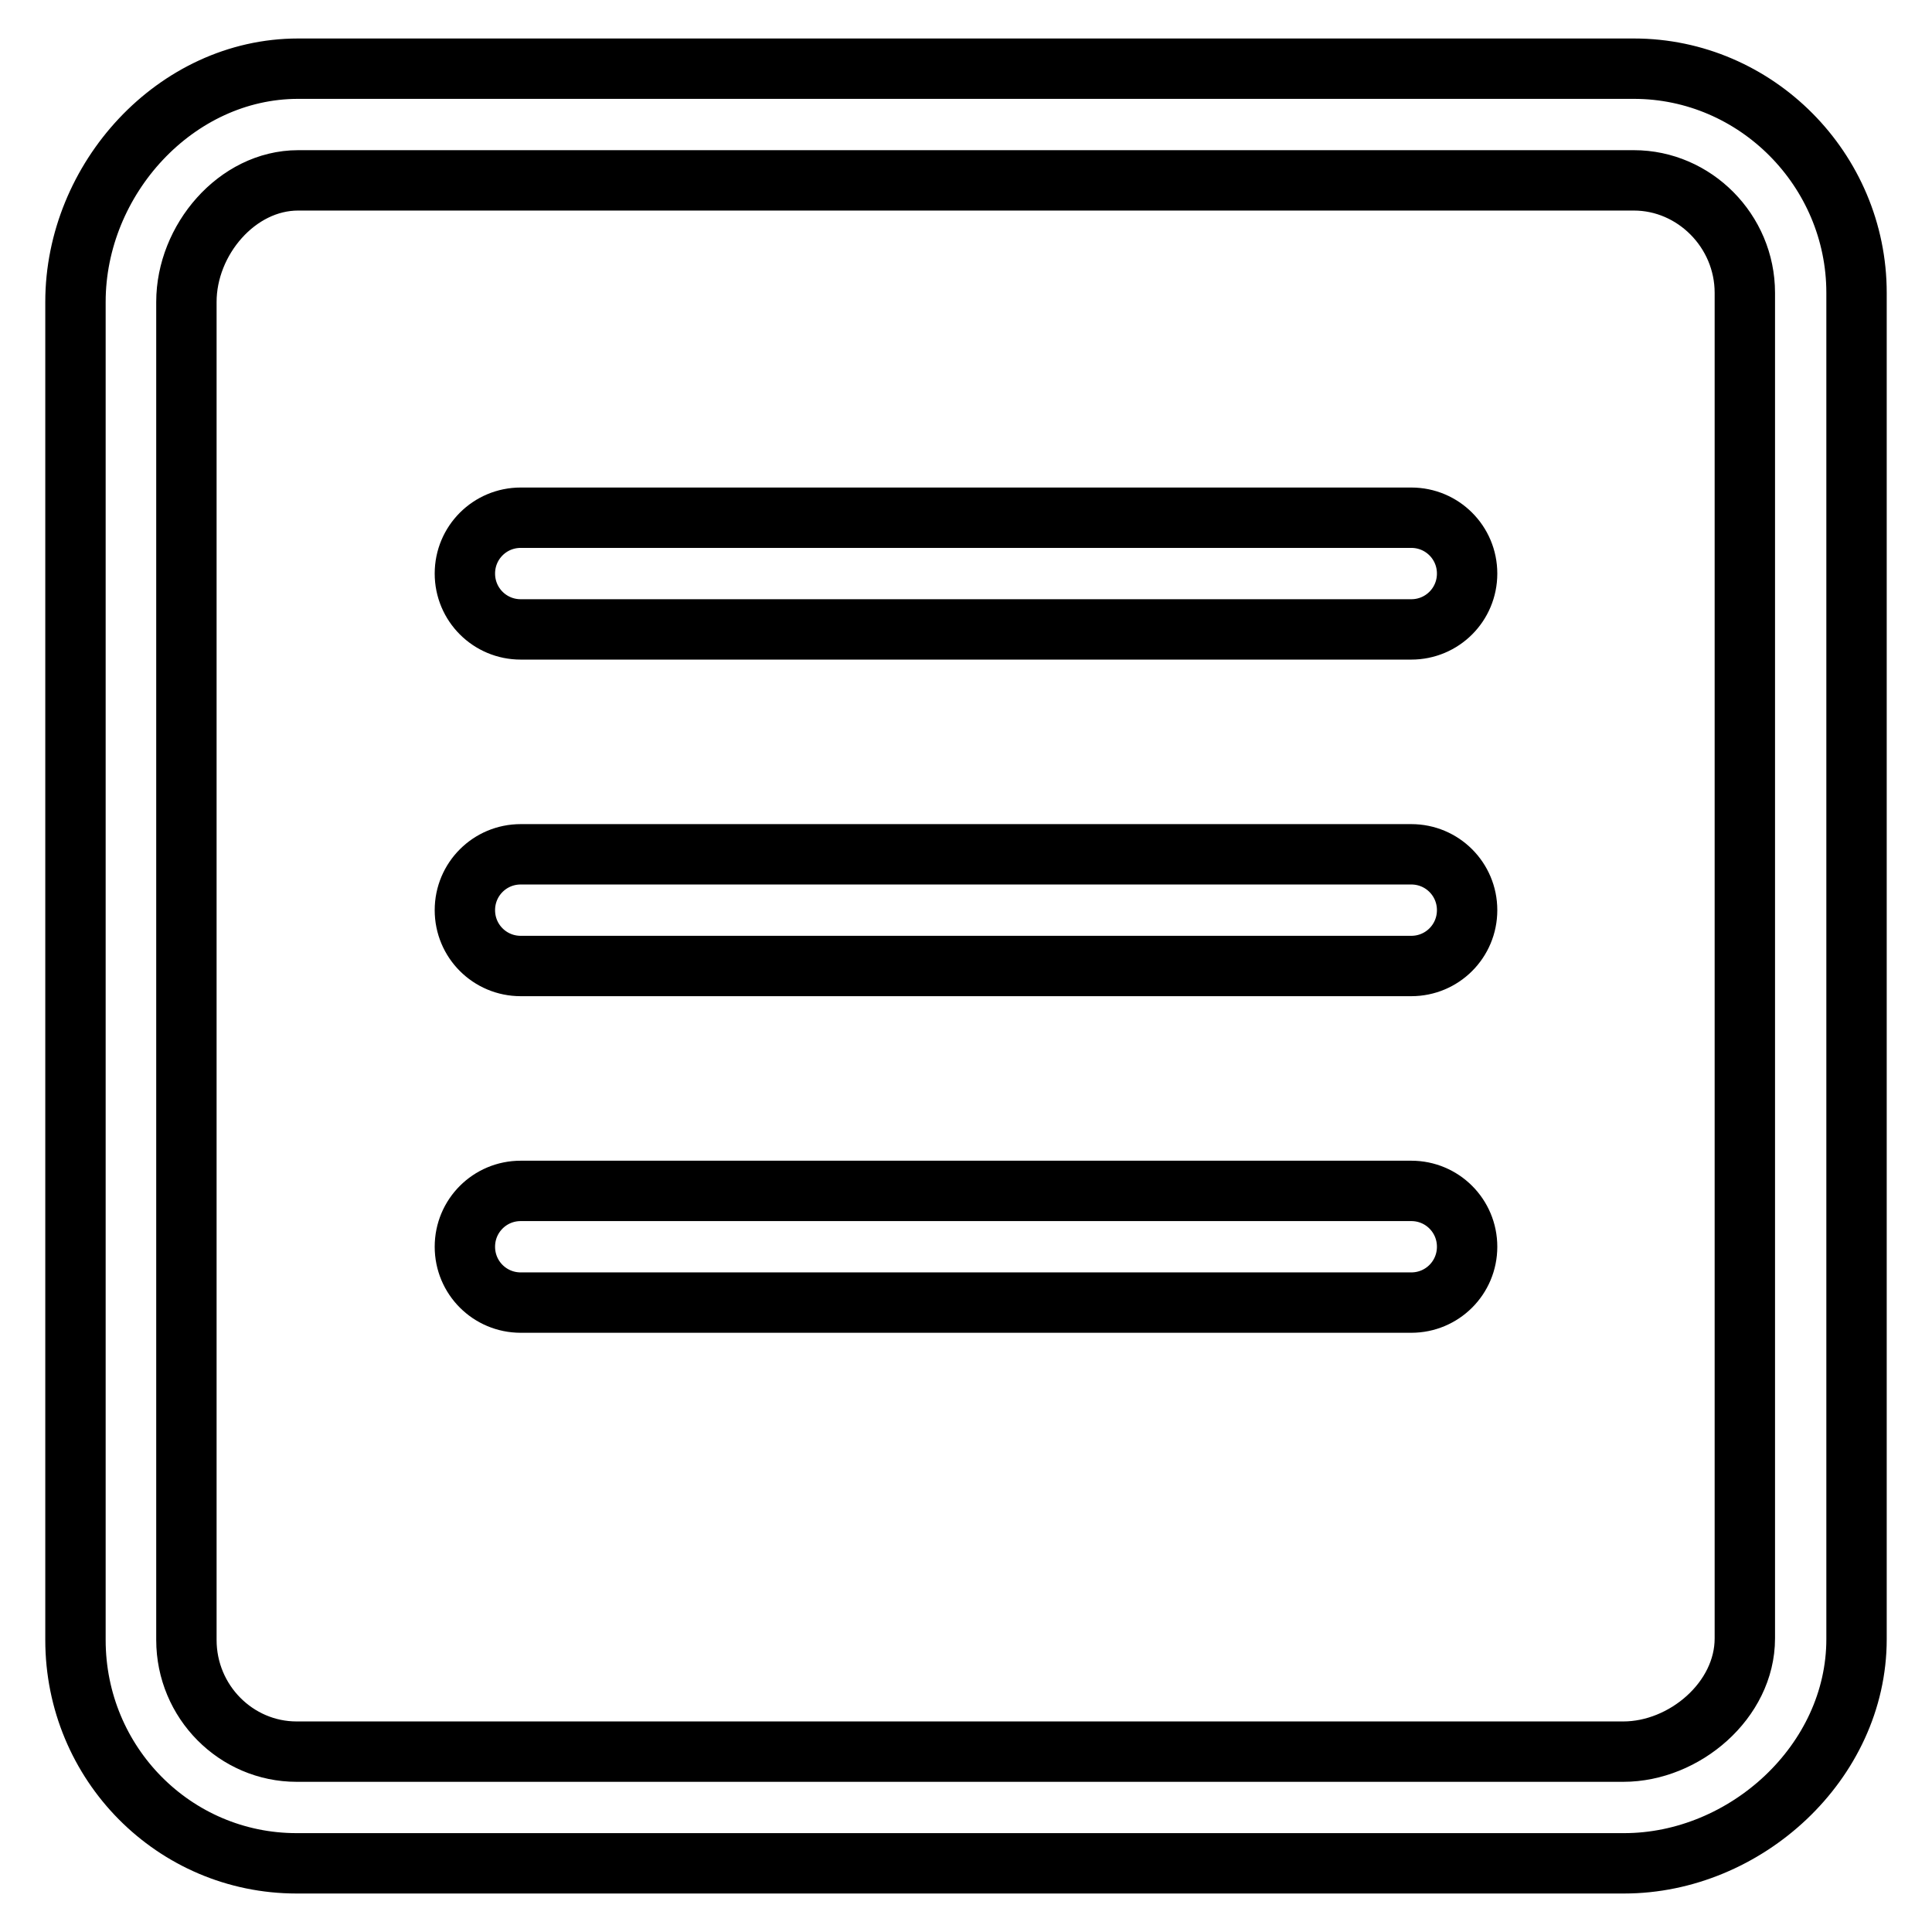
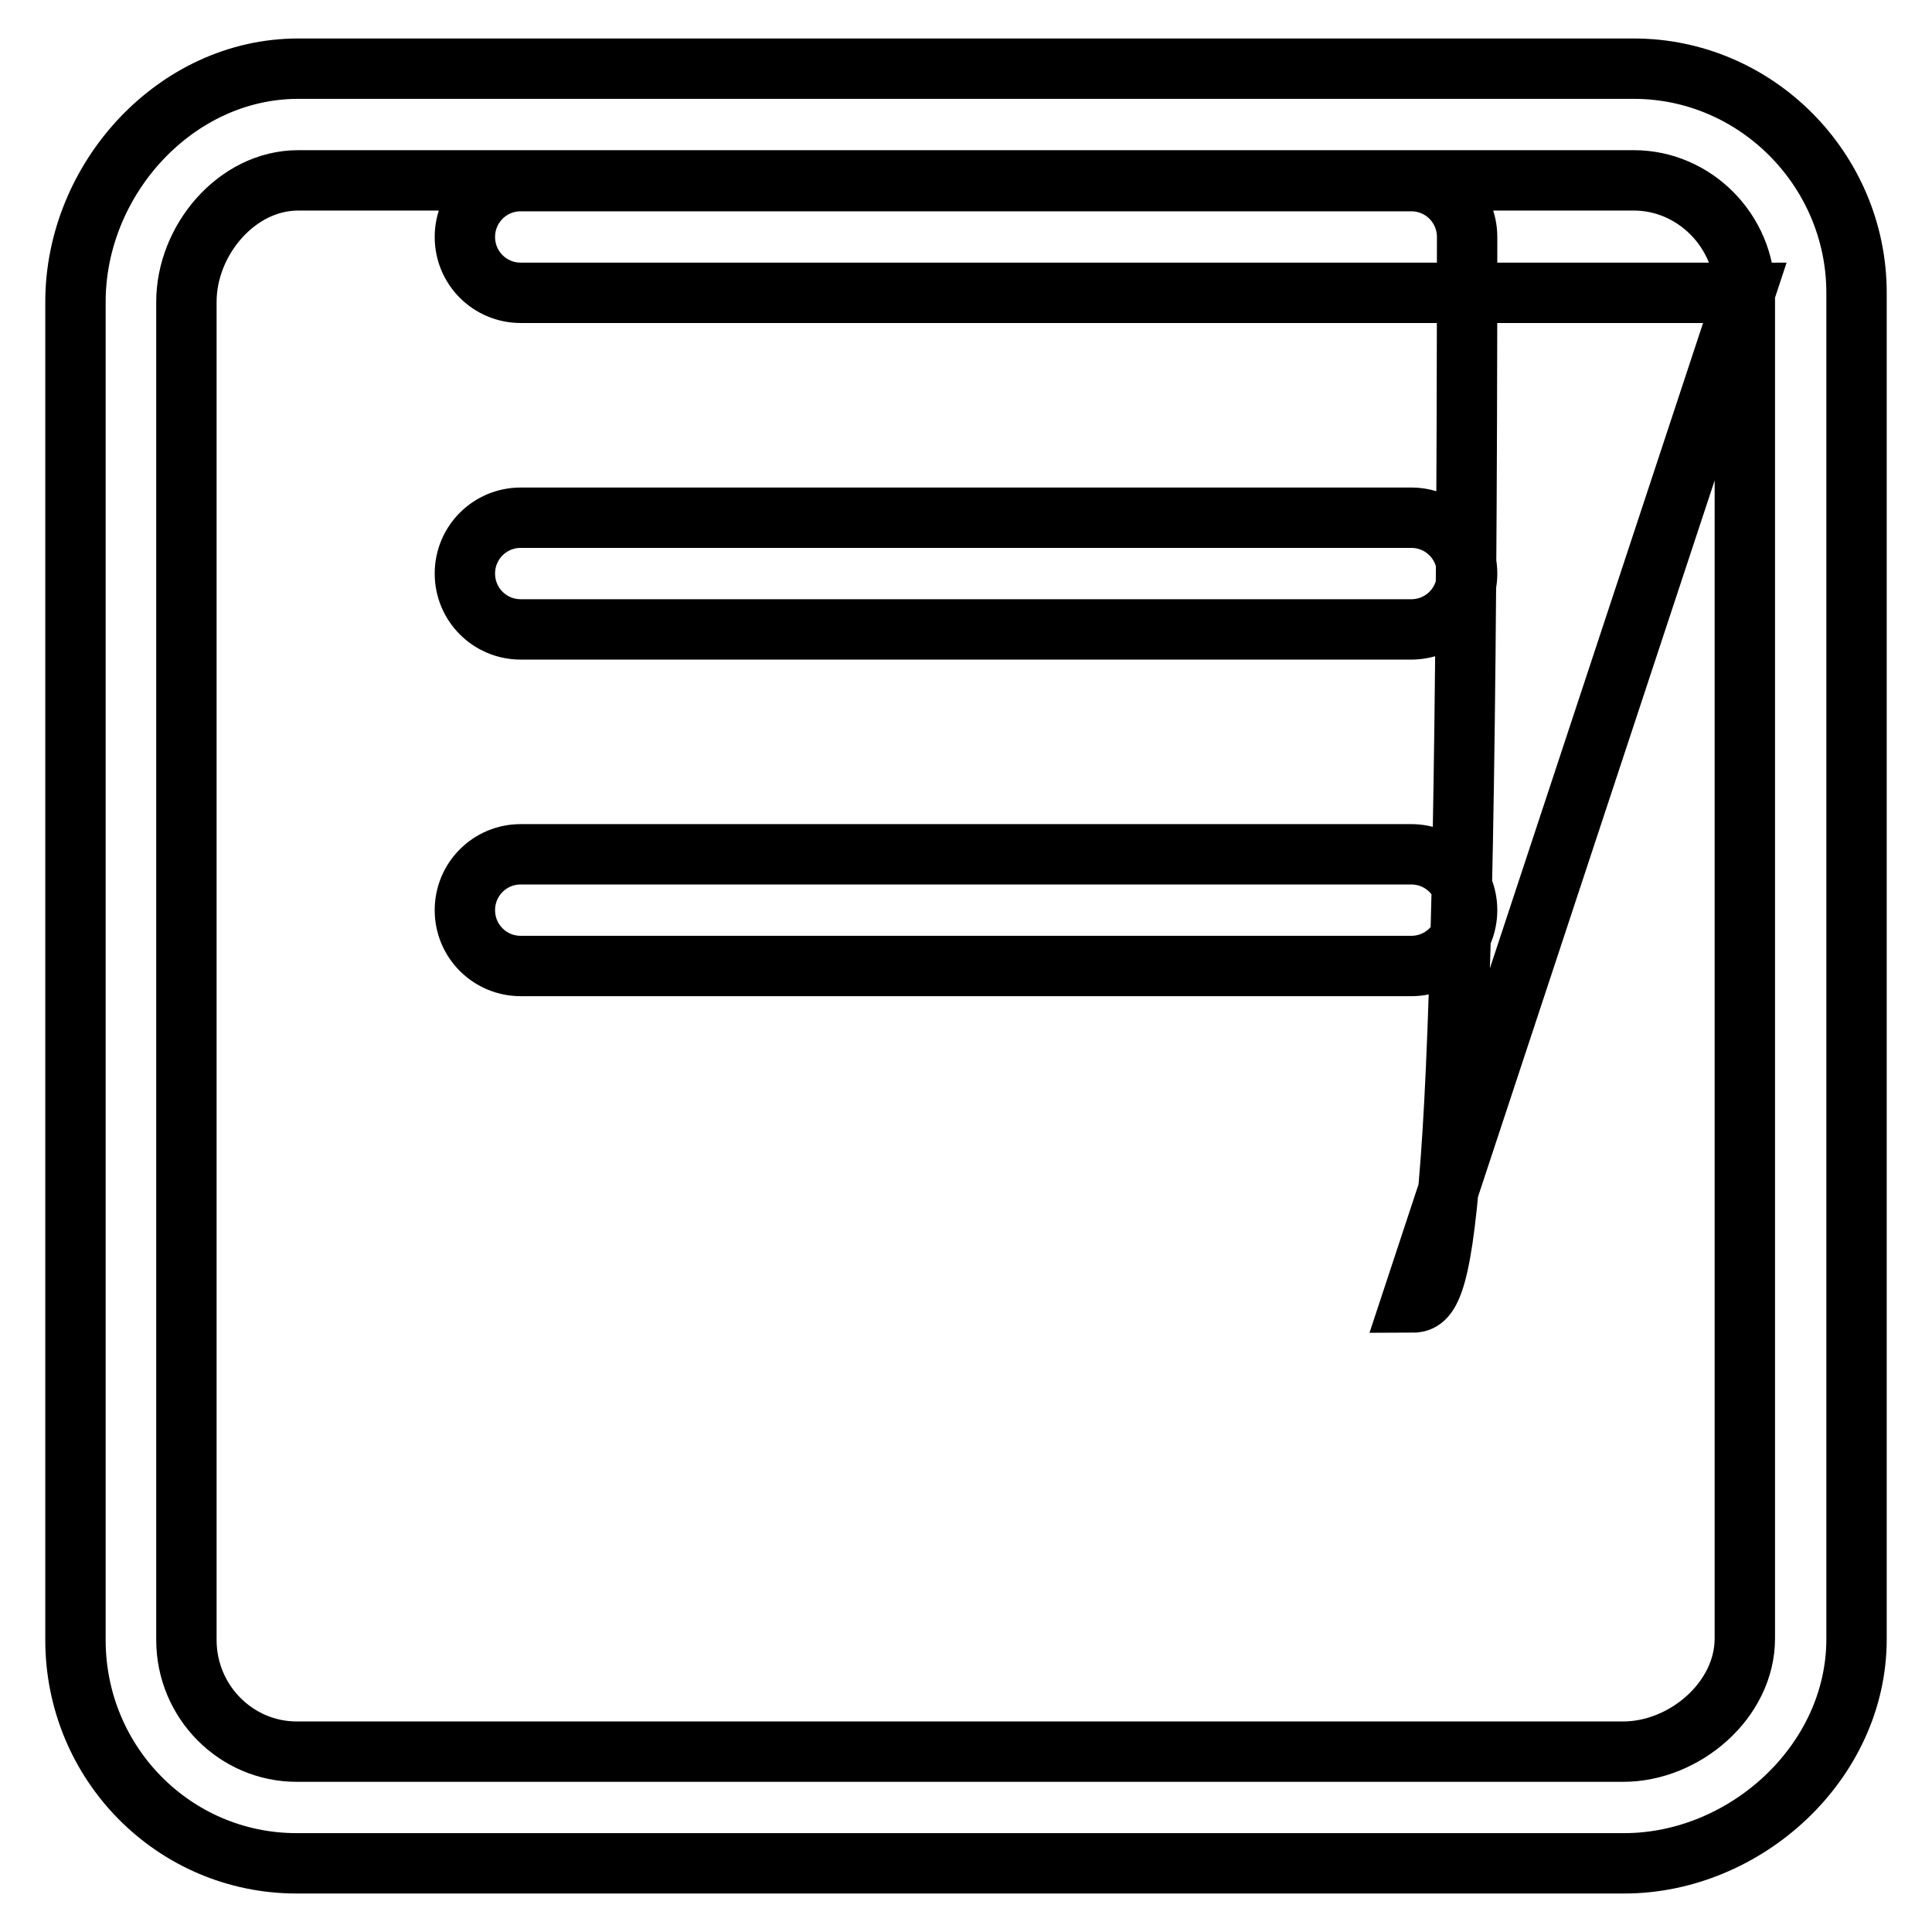
<svg xmlns="http://www.w3.org/2000/svg" version="1.1" x="0px" y="0px" viewBox="0 0 256 256" enable-background="new 0 0 256 256" xml:space="preserve">
  <g>
-     <path stroke-width="8" fill-opacity="0" stroke="#000000" d="M215.2,246.9H39.3c-16.2,0-29.3-13.2-29.3-29.6V40C10,23.7,23.3,9.1,39.5,9.1h177 c16.2,0,29.5,13.4,29.5,29.7v178.4C246,233.5,231.3,246.9,215.2,246.9z M231.2,38.8c0-8.2-6.7-14.9-14.7-14.9h-177 c-8.1,0-14.8,7.9-14.8,16.1v177.3c0,8.2,6.6,14.8,14.6,14.8h175.8c8.1,0,16.1-6.8,16.1-15V38.8L231.2,38.8z M187,172.6H69 c-4.1,0-7.4-3.3-7.4-7.4s3.3-7.4,7.4-7.4h118c4.1,0,7.4,3.3,7.4,7.4C194.4,169.3,191.1,172.6,187,172.6z M187,128H69 c-4.1,0-7.4-3.3-7.4-7.4c0-4.1,3.3-7.4,7.4-7.4h118c4.1,0,7.4,3.3,7.4,7.4C194.4,124.7,191.1,128,187,128z M187,83.4H69 c-4.1,0-7.4-3.3-7.4-7.4c0-4.1,3.3-7.4,7.4-7.4h118c4.1,0,7.4,3.3,7.4,7.4C194.4,80.1,191.1,83.4,187,83.4z" />
+     <path stroke-width="8" fill-opacity="0" stroke="#000000" d="M215.2,246.9H39.3c-16.2,0-29.3-13.2-29.3-29.6V40C10,23.7,23.3,9.1,39.5,9.1h177 c16.2,0,29.5,13.4,29.5,29.7v178.4C246,233.5,231.3,246.9,215.2,246.9z M231.2,38.8c0-8.2-6.7-14.9-14.7-14.9h-177 c-8.1,0-14.8,7.9-14.8,16.1v177.3c0,8.2,6.6,14.8,14.6,14.8h175.8c8.1,0,16.1-6.8,16.1-15V38.8L231.2,38.8z H69 c-4.1,0-7.4-3.3-7.4-7.4s3.3-7.4,7.4-7.4h118c4.1,0,7.4,3.3,7.4,7.4C194.4,169.3,191.1,172.6,187,172.6z M187,128H69 c-4.1,0-7.4-3.3-7.4-7.4c0-4.1,3.3-7.4,7.4-7.4h118c4.1,0,7.4,3.3,7.4,7.4C194.4,124.7,191.1,128,187,128z M187,83.4H69 c-4.1,0-7.4-3.3-7.4-7.4c0-4.1,3.3-7.4,7.4-7.4h118c4.1,0,7.4,3.3,7.4,7.4C194.4,80.1,191.1,83.4,187,83.4z" />
  </g>
</svg>